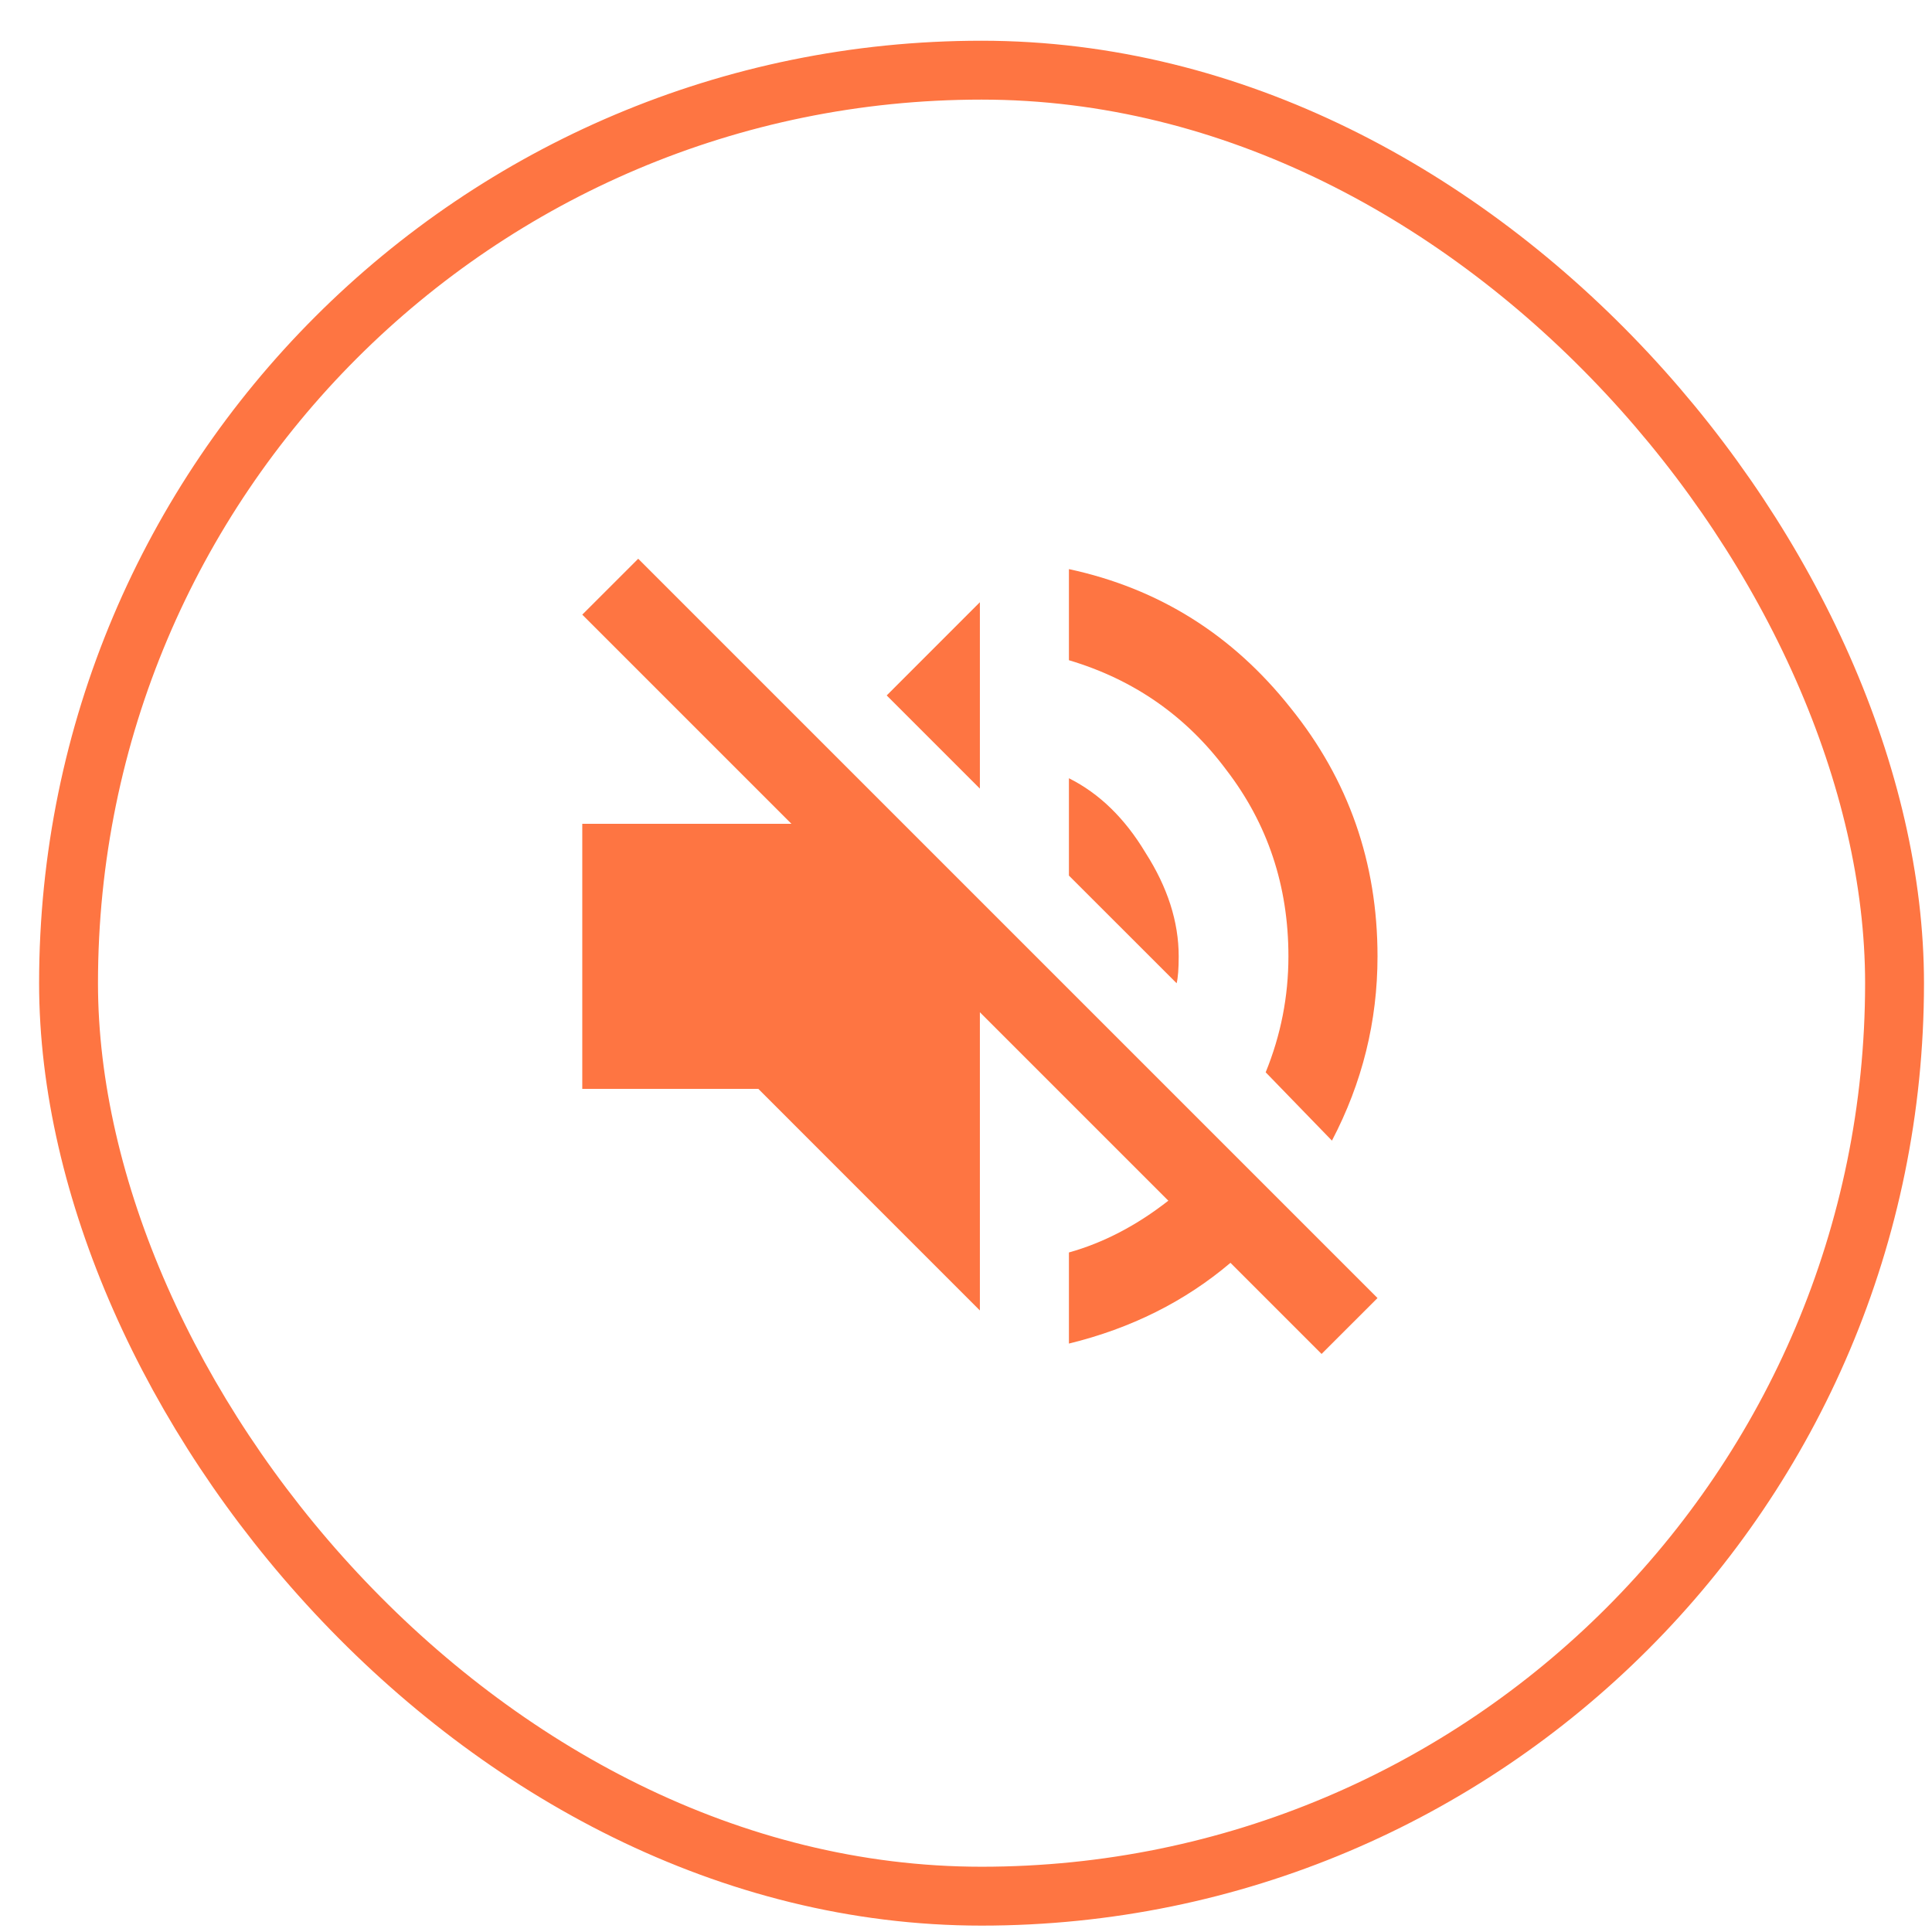
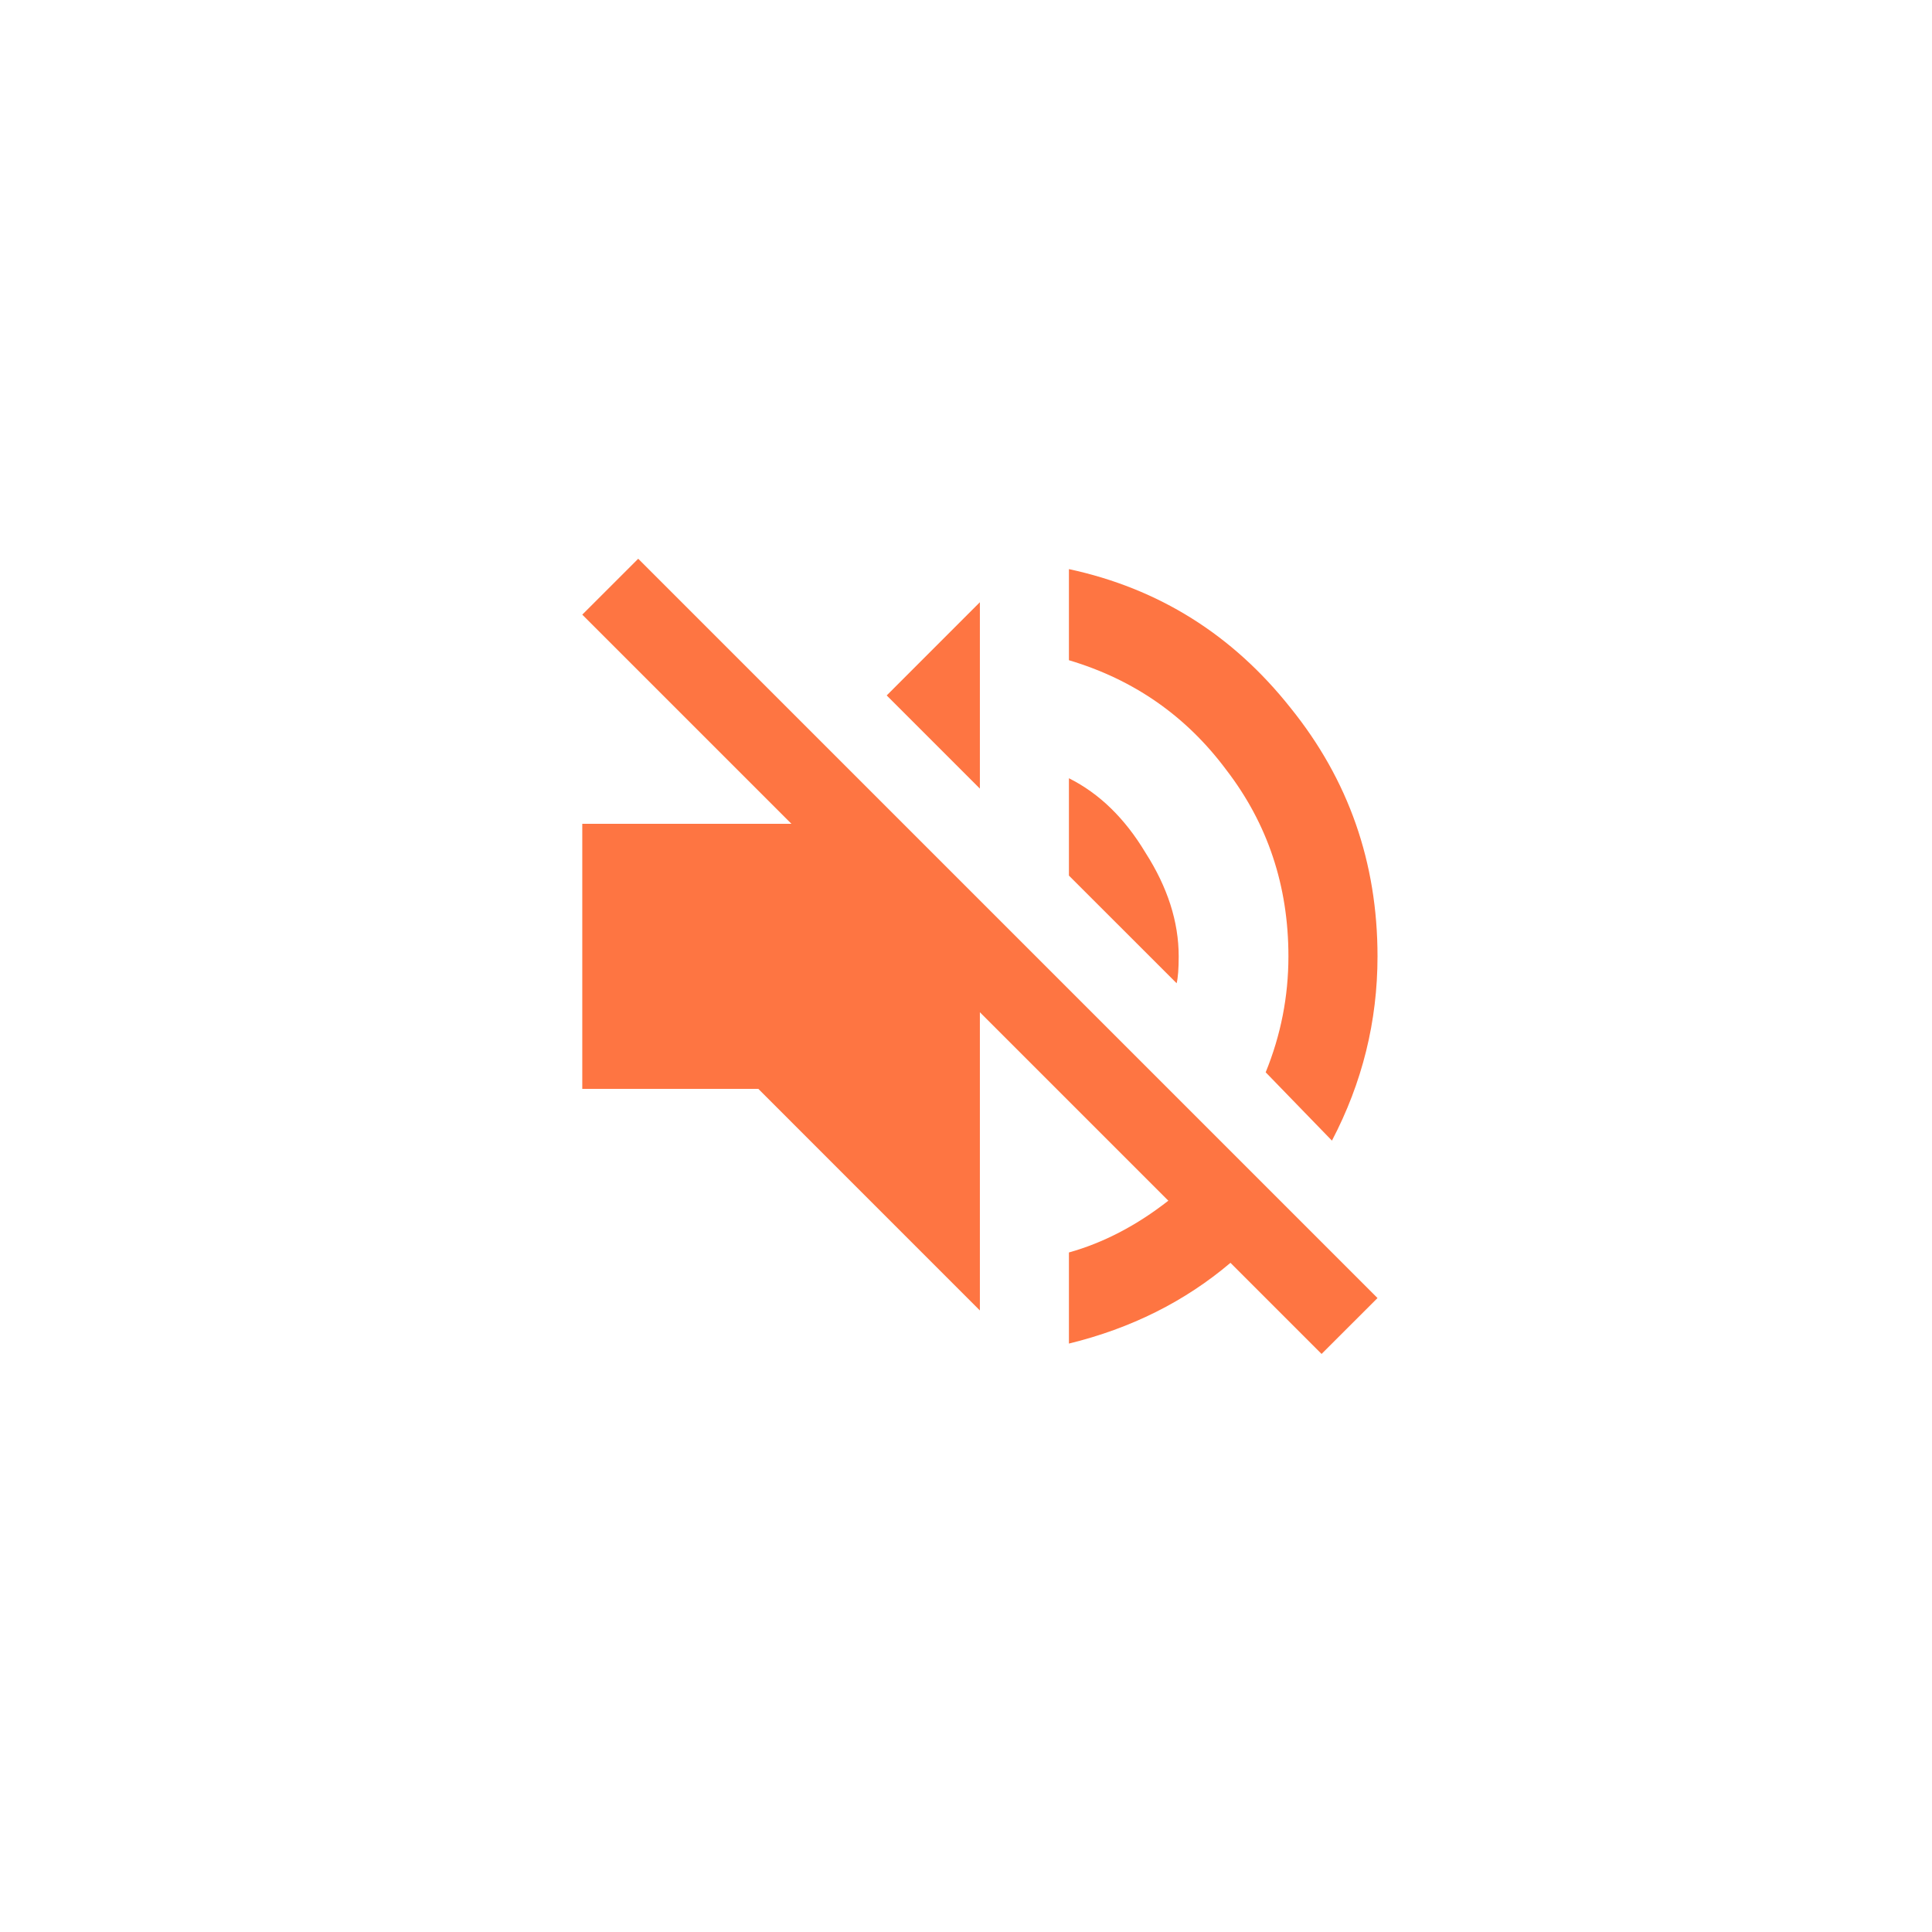
<svg xmlns="http://www.w3.org/2000/svg" width="44" height="44" viewBox="0 0 44 44" fill="none">
  <path d="M22.316 13.715V17.96L20.194 15.838L22.316 13.715ZM14.535 12.725L31.372 29.562L30.098 30.835L28.023 28.76C26.985 29.64 25.759 30.253 24.344 30.599V28.524C25.13 28.304 25.885 27.911 26.608 27.345L22.316 23.053V29.845L17.27 24.798H13.261V18.762H18.025L13.261 13.998L14.535 12.725ZM29.343 21.78C29.343 20.177 28.872 18.762 27.929 17.535C27.017 16.309 25.822 15.476 24.344 15.036V12.961C26.388 13.401 28.07 14.454 29.391 16.121C30.711 17.756 31.372 19.642 31.372 21.78C31.372 23.258 31.026 24.657 30.334 25.977L28.825 24.421C29.171 23.572 29.343 22.692 29.343 21.78ZM26.844 21.78C26.844 22.063 26.828 22.267 26.797 22.393L24.344 19.941V17.724C25.036 18.07 25.618 18.636 26.089 19.422C26.592 20.208 26.844 20.994 26.844 21.78Z" fill="#FE7542" />
-   <rect x="1.561" y="1.598" width="41.586" height="41.586" rx="20.793" stroke="#FE7542" stroke-width="1.341" />
</svg>